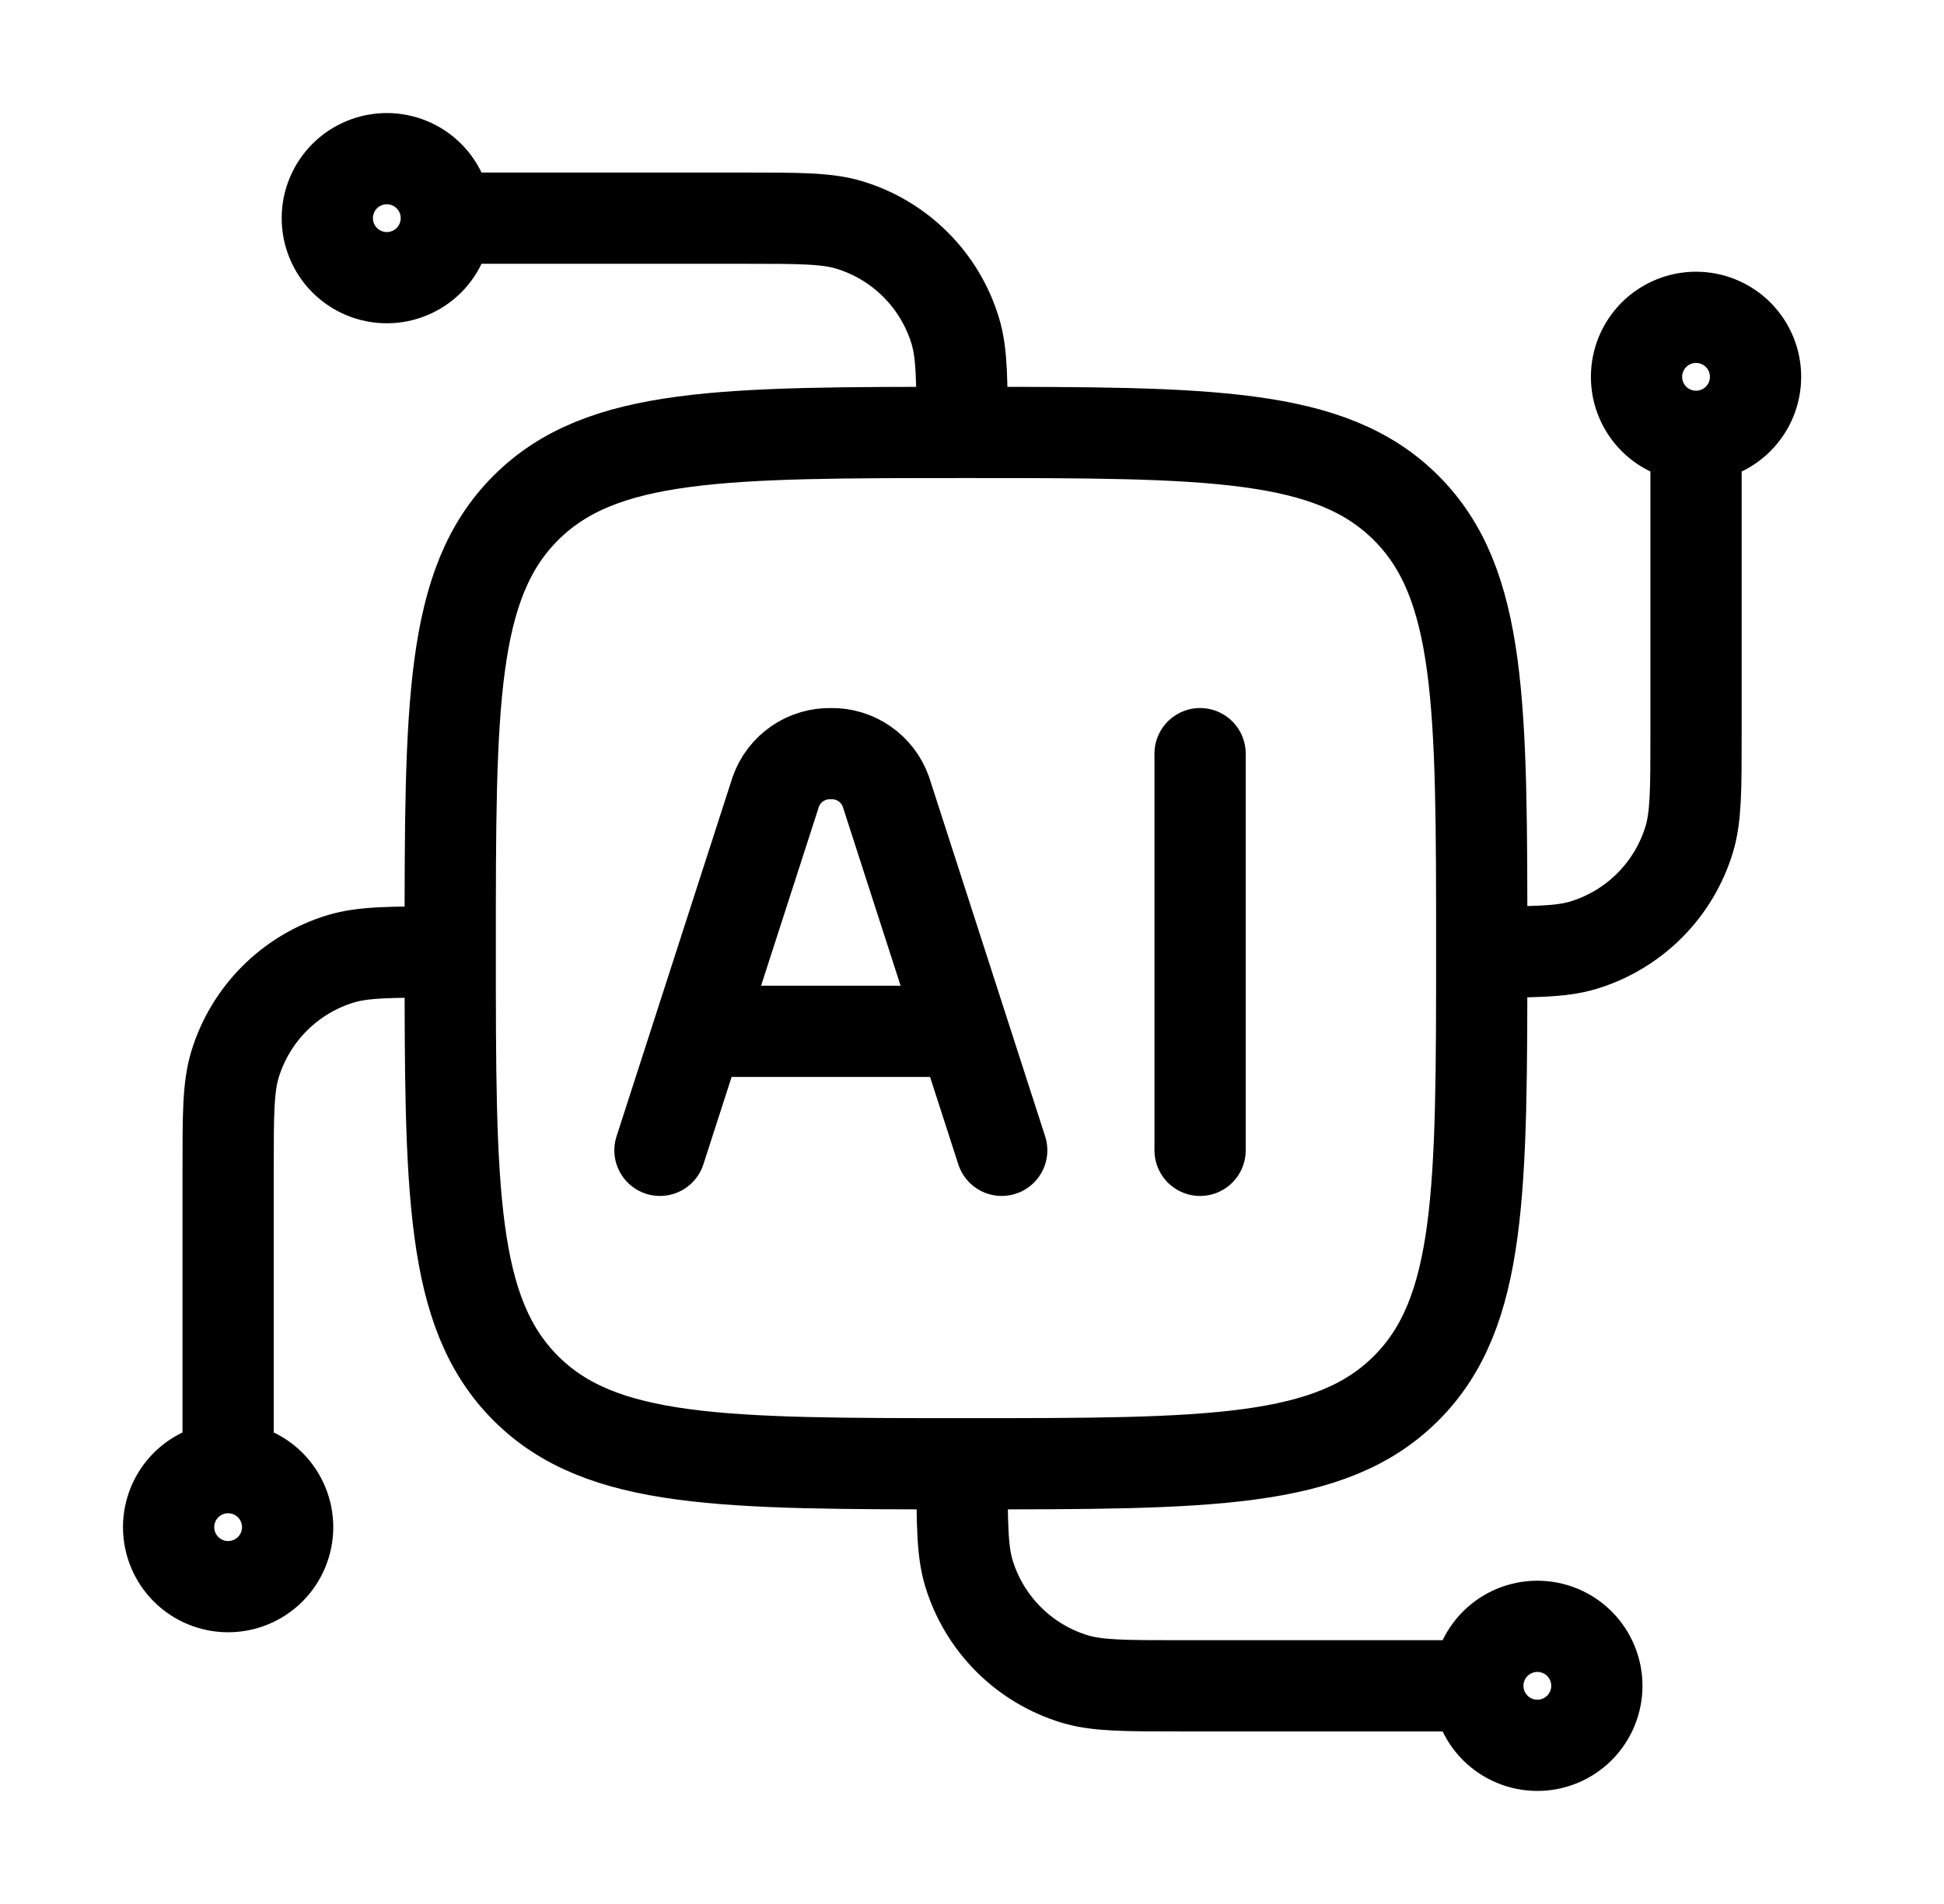
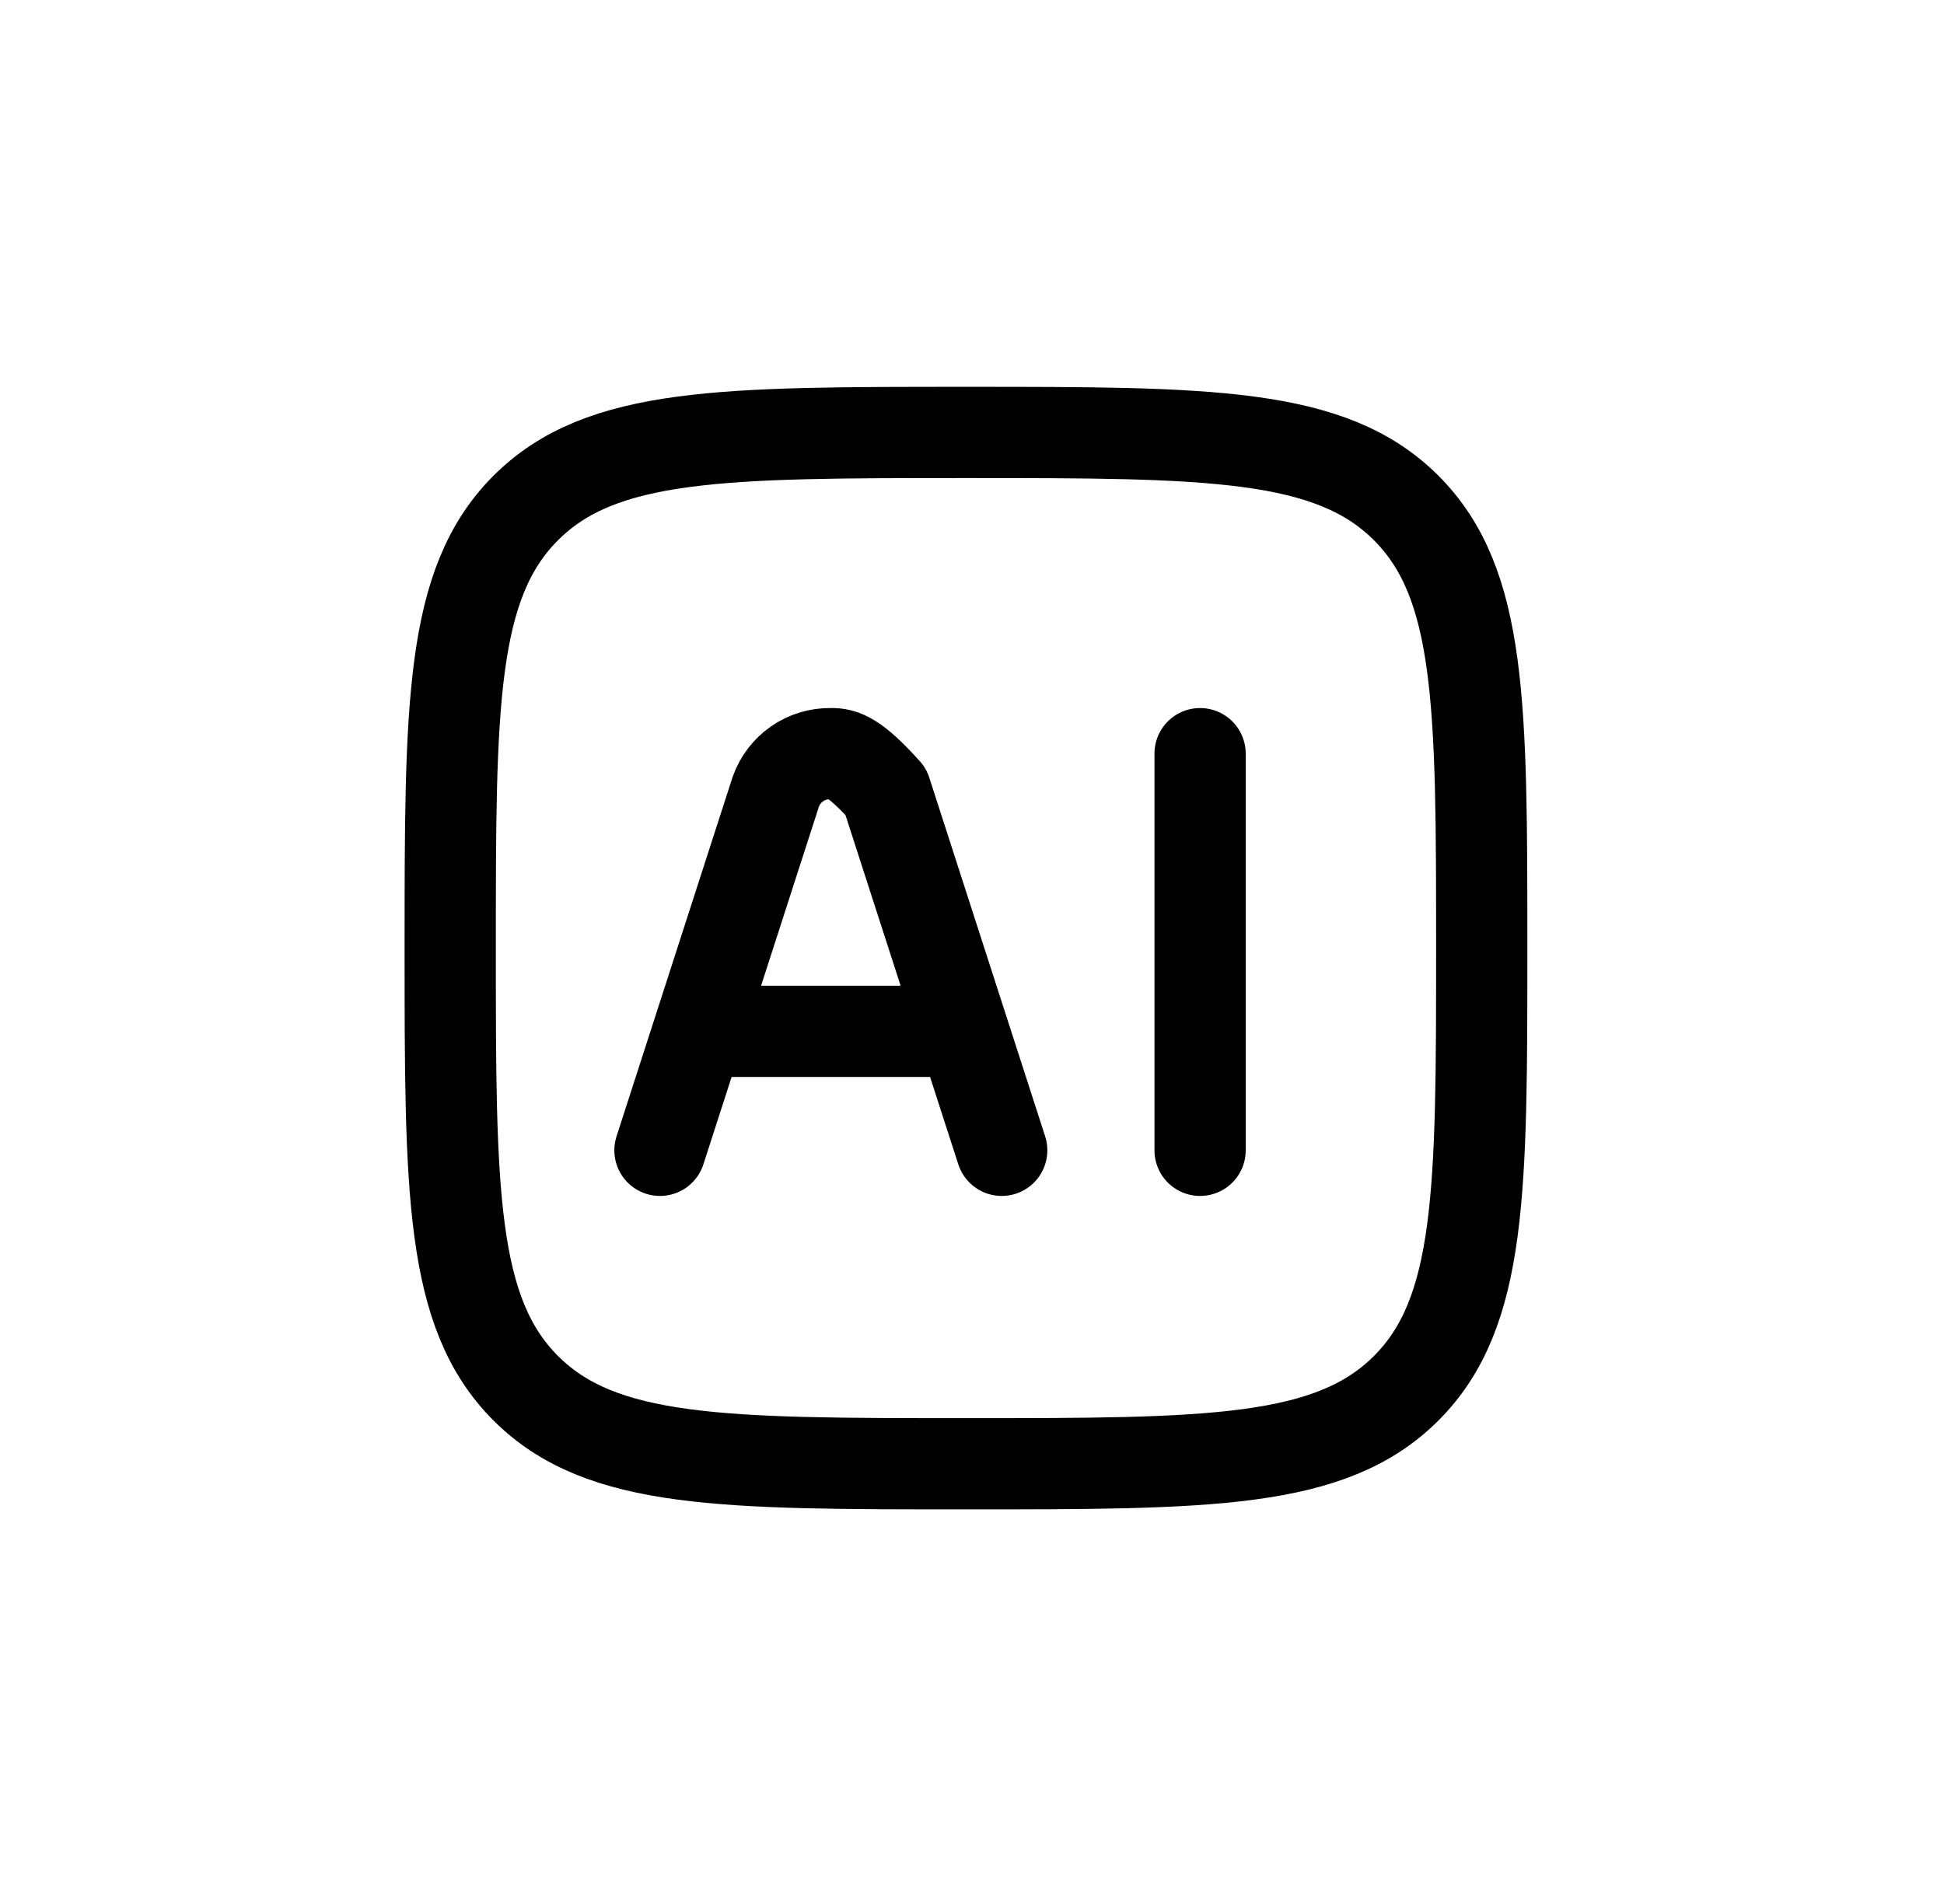
<svg xmlns="http://www.w3.org/2000/svg" width="49" height="48" viewBox="0 0 49 48" fill="none">
-   <path d="M42.75 11C42.352 11 41.971 10.842 41.689 10.561C41.408 10.279 41.25 9.898 41.25 9.5C41.25 9.102 41.408 8.721 41.689 8.439C41.971 8.158 42.352 8 42.75 8C43.148 8 43.529 8.158 43.811 8.439C44.092 8.721 44.25 9.102 44.25 9.5C44.25 9.898 44.092 10.279 43.811 10.561C43.529 10.842 43.148 11 42.75 11ZM42.75 11V18.5C42.75 19.896 42.75 20.594 42.578 21.16C42.387 21.79 42.044 22.363 41.579 22.828C41.114 23.293 40.541 23.637 39.912 23.828C39.344 24 38.646 24 37.25 24M5.75 37C6.148 37 6.529 37.158 6.811 37.439C7.092 37.721 7.25 38.102 7.25 38.5C7.25 38.898 7.092 39.279 6.811 39.561C6.529 39.842 6.148 40 5.75 40C5.352 40 4.971 39.842 4.689 39.561C4.408 39.279 4.25 38.898 4.25 38.5C4.25 38.102 4.408 37.721 4.689 37.439C4.971 37.158 5.352 37 5.75 37ZM5.75 37V29.5C5.75 28.104 5.75 27.406 5.922 26.84C6.113 26.21 6.456 25.637 6.921 25.172C7.386 24.707 7.958 24.363 8.588 24.172C9.156 24 9.854 24 11.25 24M11.25 5.5C11.25 5.898 11.092 6.279 10.811 6.561C10.529 6.842 10.148 7 9.75 7C9.352 7 8.971 6.842 8.689 6.561C8.408 6.279 8.25 5.898 8.25 5.5C8.25 5.102 8.408 4.721 8.689 4.439C8.971 4.158 9.352 4 9.75 4C10.148 4 10.529 4.158 10.811 4.439C11.092 4.721 11.25 5.102 11.25 5.5ZM11.25 5.5H18.75C20.146 5.5 20.844 5.5 21.41 5.672C22.04 5.863 22.613 6.206 23.078 6.672C23.544 7.137 23.887 7.71 24.078 8.34C24.25 8.906 24.25 9.604 24.25 11M37.25 42.5C37.25 42.102 37.408 41.721 37.689 41.439C37.971 41.158 38.352 41 38.75 41C39.148 41 39.529 41.158 39.811 41.439C40.092 41.721 40.25 42.102 40.25 42.5C40.25 42.898 40.092 43.279 39.811 43.561C39.529 43.842 39.148 44 38.75 44C38.352 44 37.971 43.842 37.689 43.561C37.408 43.279 37.25 42.898 37.25 42.5ZM37.25 42.5H29.75C28.354 42.5 27.656 42.5 27.09 42.328C26.46 42.137 25.887 41.794 25.422 41.329C24.957 40.864 24.613 40.291 24.422 39.662C24.25 39.094 24.25 38.396 24.25 37" stroke="black" stroke-width="2.3" stroke-linejoin="round" />
  <path d="M11.348 23.902C11.348 17.774 11.348 14.71 13.252 12.806C15.156 10.902 18.22 10.902 24.348 10.902C30.476 10.902 33.54 10.902 35.444 12.806C37.348 14.71 37.348 17.774 37.348 23.902C37.348 30.03 37.348 33.094 35.444 34.998C33.54 36.902 30.476 36.902 24.348 36.902C18.22 36.902 15.156 36.902 13.252 34.998C11.348 33.094 11.348 30.03 11.348 23.902Z" stroke="black" stroke-width="2.3" stroke-linejoin="round" />
-   <path d="M25.249 29L22.329 19.958C22.227 19.673 22.039 19.427 21.79 19.255C21.541 19.082 21.244 18.994 20.941 19C20.638 18.994 20.342 19.083 20.093 19.255C19.844 19.427 19.656 19.673 19.555 19.958L16.635 29M30.249 19V29M17.709 26H24.173" stroke="black" stroke-width="2.3" stroke-linecap="round" stroke-linejoin="round" />
+   <path d="M25.249 29L22.329 19.958C21.541 19.082 21.244 18.994 20.941 19C20.638 18.994 20.342 19.083 20.093 19.255C19.844 19.427 19.656 19.673 19.555 19.958L16.635 29M30.249 19V29M17.709 26H24.173" stroke="black" stroke-width="2.3" stroke-linecap="round" stroke-linejoin="round" />
</svg>